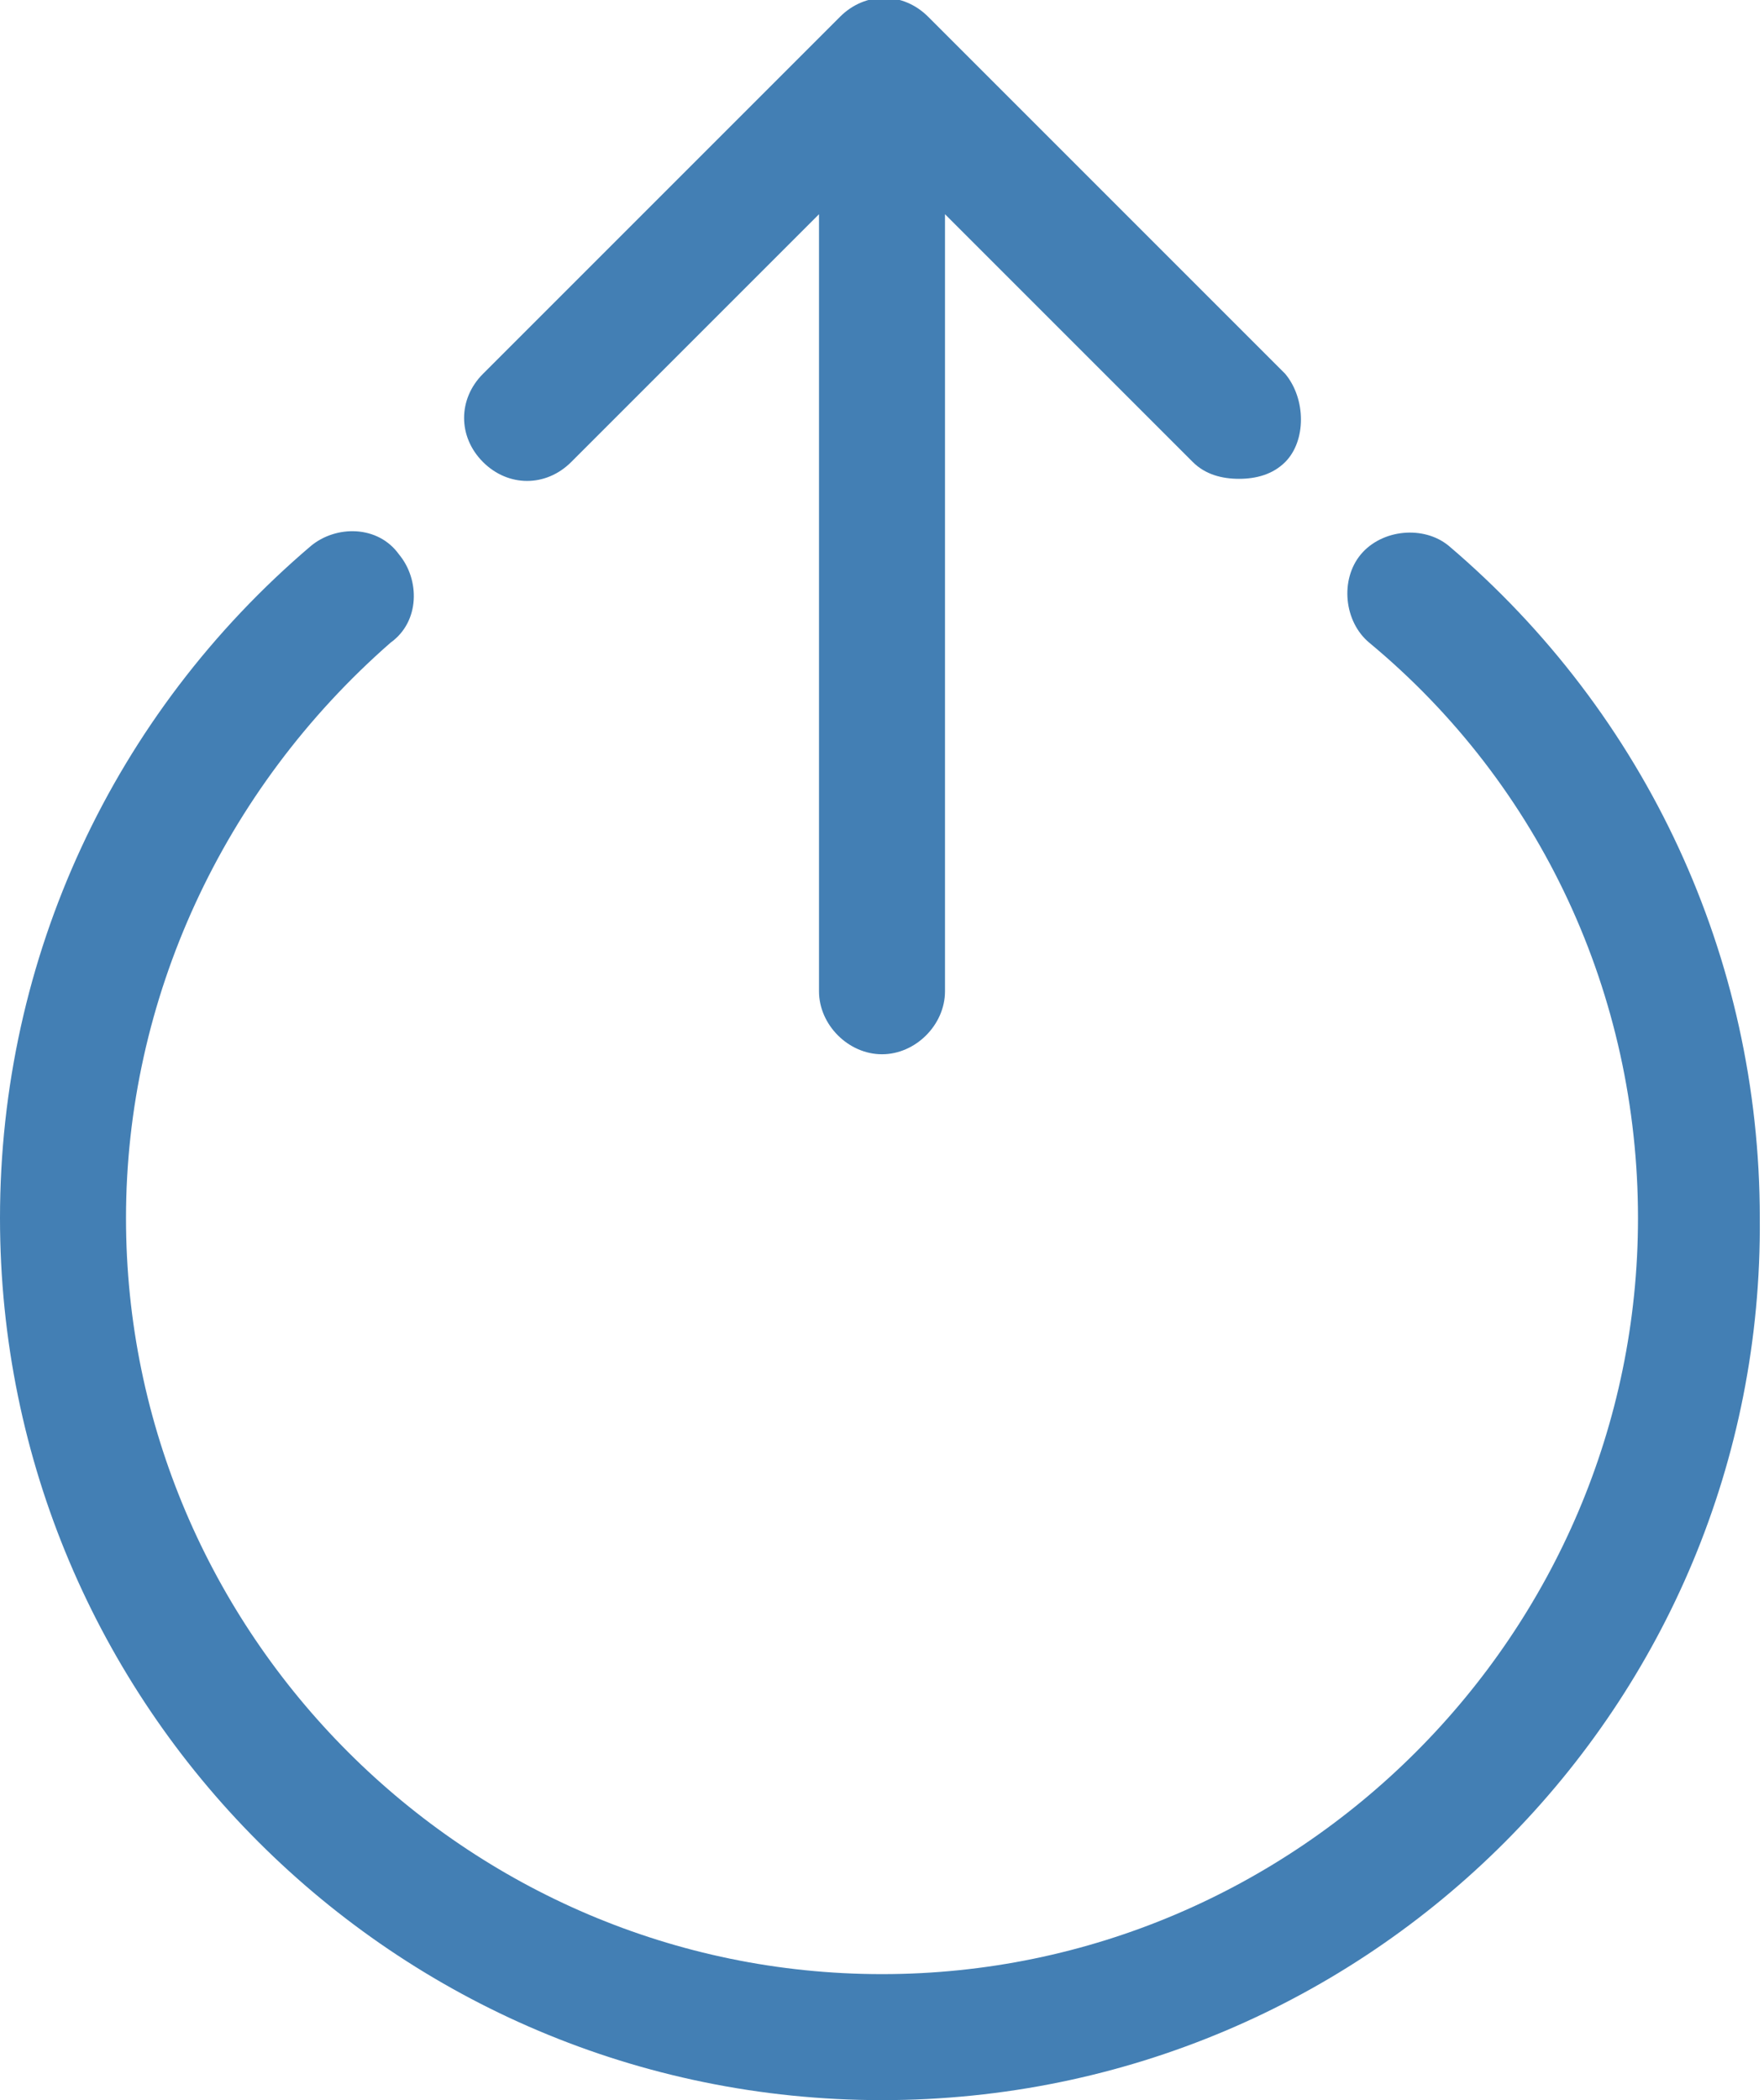
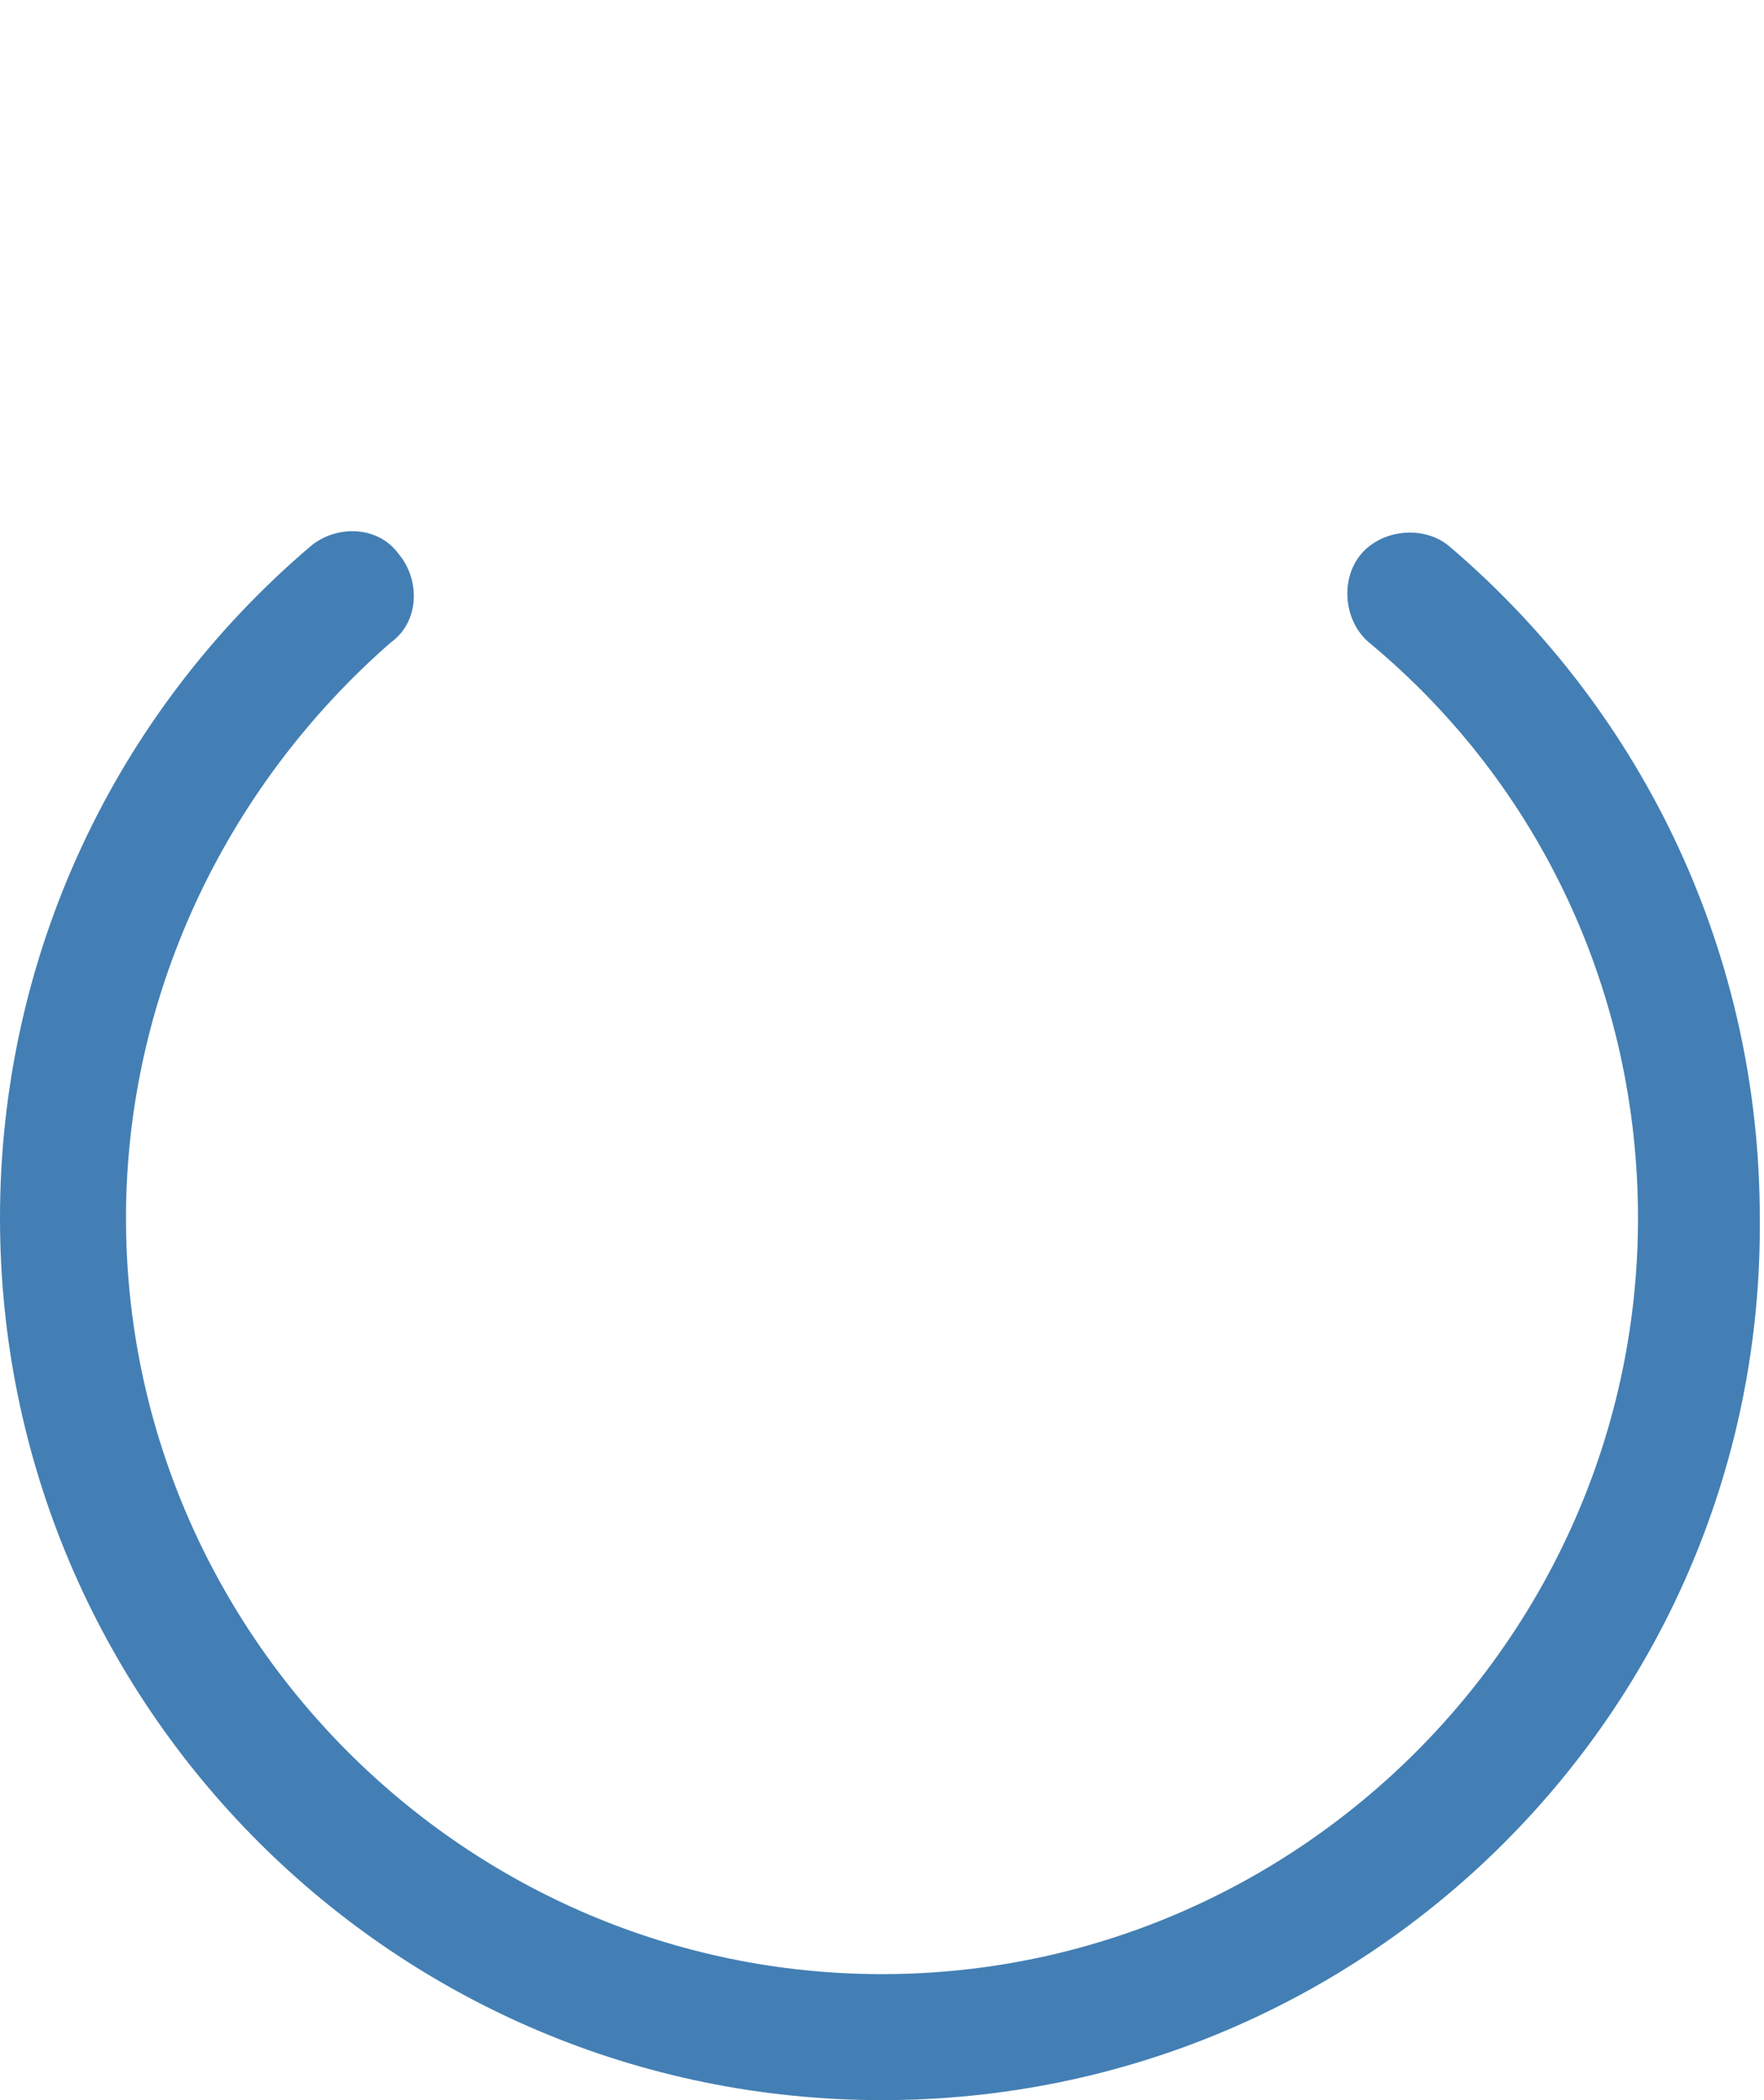
<svg xmlns="http://www.w3.org/2000/svg" version="1.1" id="レイヤー_1" x="0px" y="0px" viewBox="0 0 42 50" style="enable-background:new 0 0 42 50;" xml:space="preserve">
  <style type="text/css">
	.st0{fill:#437FB4;}
</style>
-   <path class="st0" d="M30.6,8.9l-8.5-8.5c-0.6-0.6-1.5-0.6-2.1,0l-8.5,8.5c-0.6,0.6-0.6,1.5,0,2.1c0.6,0.6,1.5,0.6,2.1,0l5.9-5.9  v18.5c0,0.8,0.7,1.5,1.5,1.5c0.8,0,1.5-0.7,1.5-1.5V5.1l5.9,5.9c0.3,0.3,0.7,0.4,1.1,0.4s0.8-0.1,1.1-0.4  C31.1,10.5,31.1,9.5,30.6,8.9z" />
  <path class="st0" d="M21,50C9.4,50,0,40.6,0,29c0-6.2,2.7-12,7.4-16c0.6-0.5,1.6-0.5,2.1,0.2c0.5,0.6,0.5,1.6-0.2,2.1  C5.3,18.8,3,23.8,3,29c0,9.9,8.1,18,18,18c9.9,0,18-8.1,18-18c0-5.3-2.3-10.3-6.4-13.7c-0.6-0.5-0.7-1.5-0.2-2.1  c0.5-0.6,1.5-0.7,2.1-0.2c4.7,4,7.4,9.8,7.4,16C42,40.6,32.6,50,21,50z" />
  <g>
</g>
  <g>
</g>
  <g>
</g>
  <g>
</g>
  <g>
</g>
  <g>
</g>
  <g>
</g>
  <g>
</g>
  <g>
</g>
  <g>
</g>
  <g>
</g>
  <g>
</g>
  <g>
</g>
  <g>
</g>
  <g>
</g>
</svg>